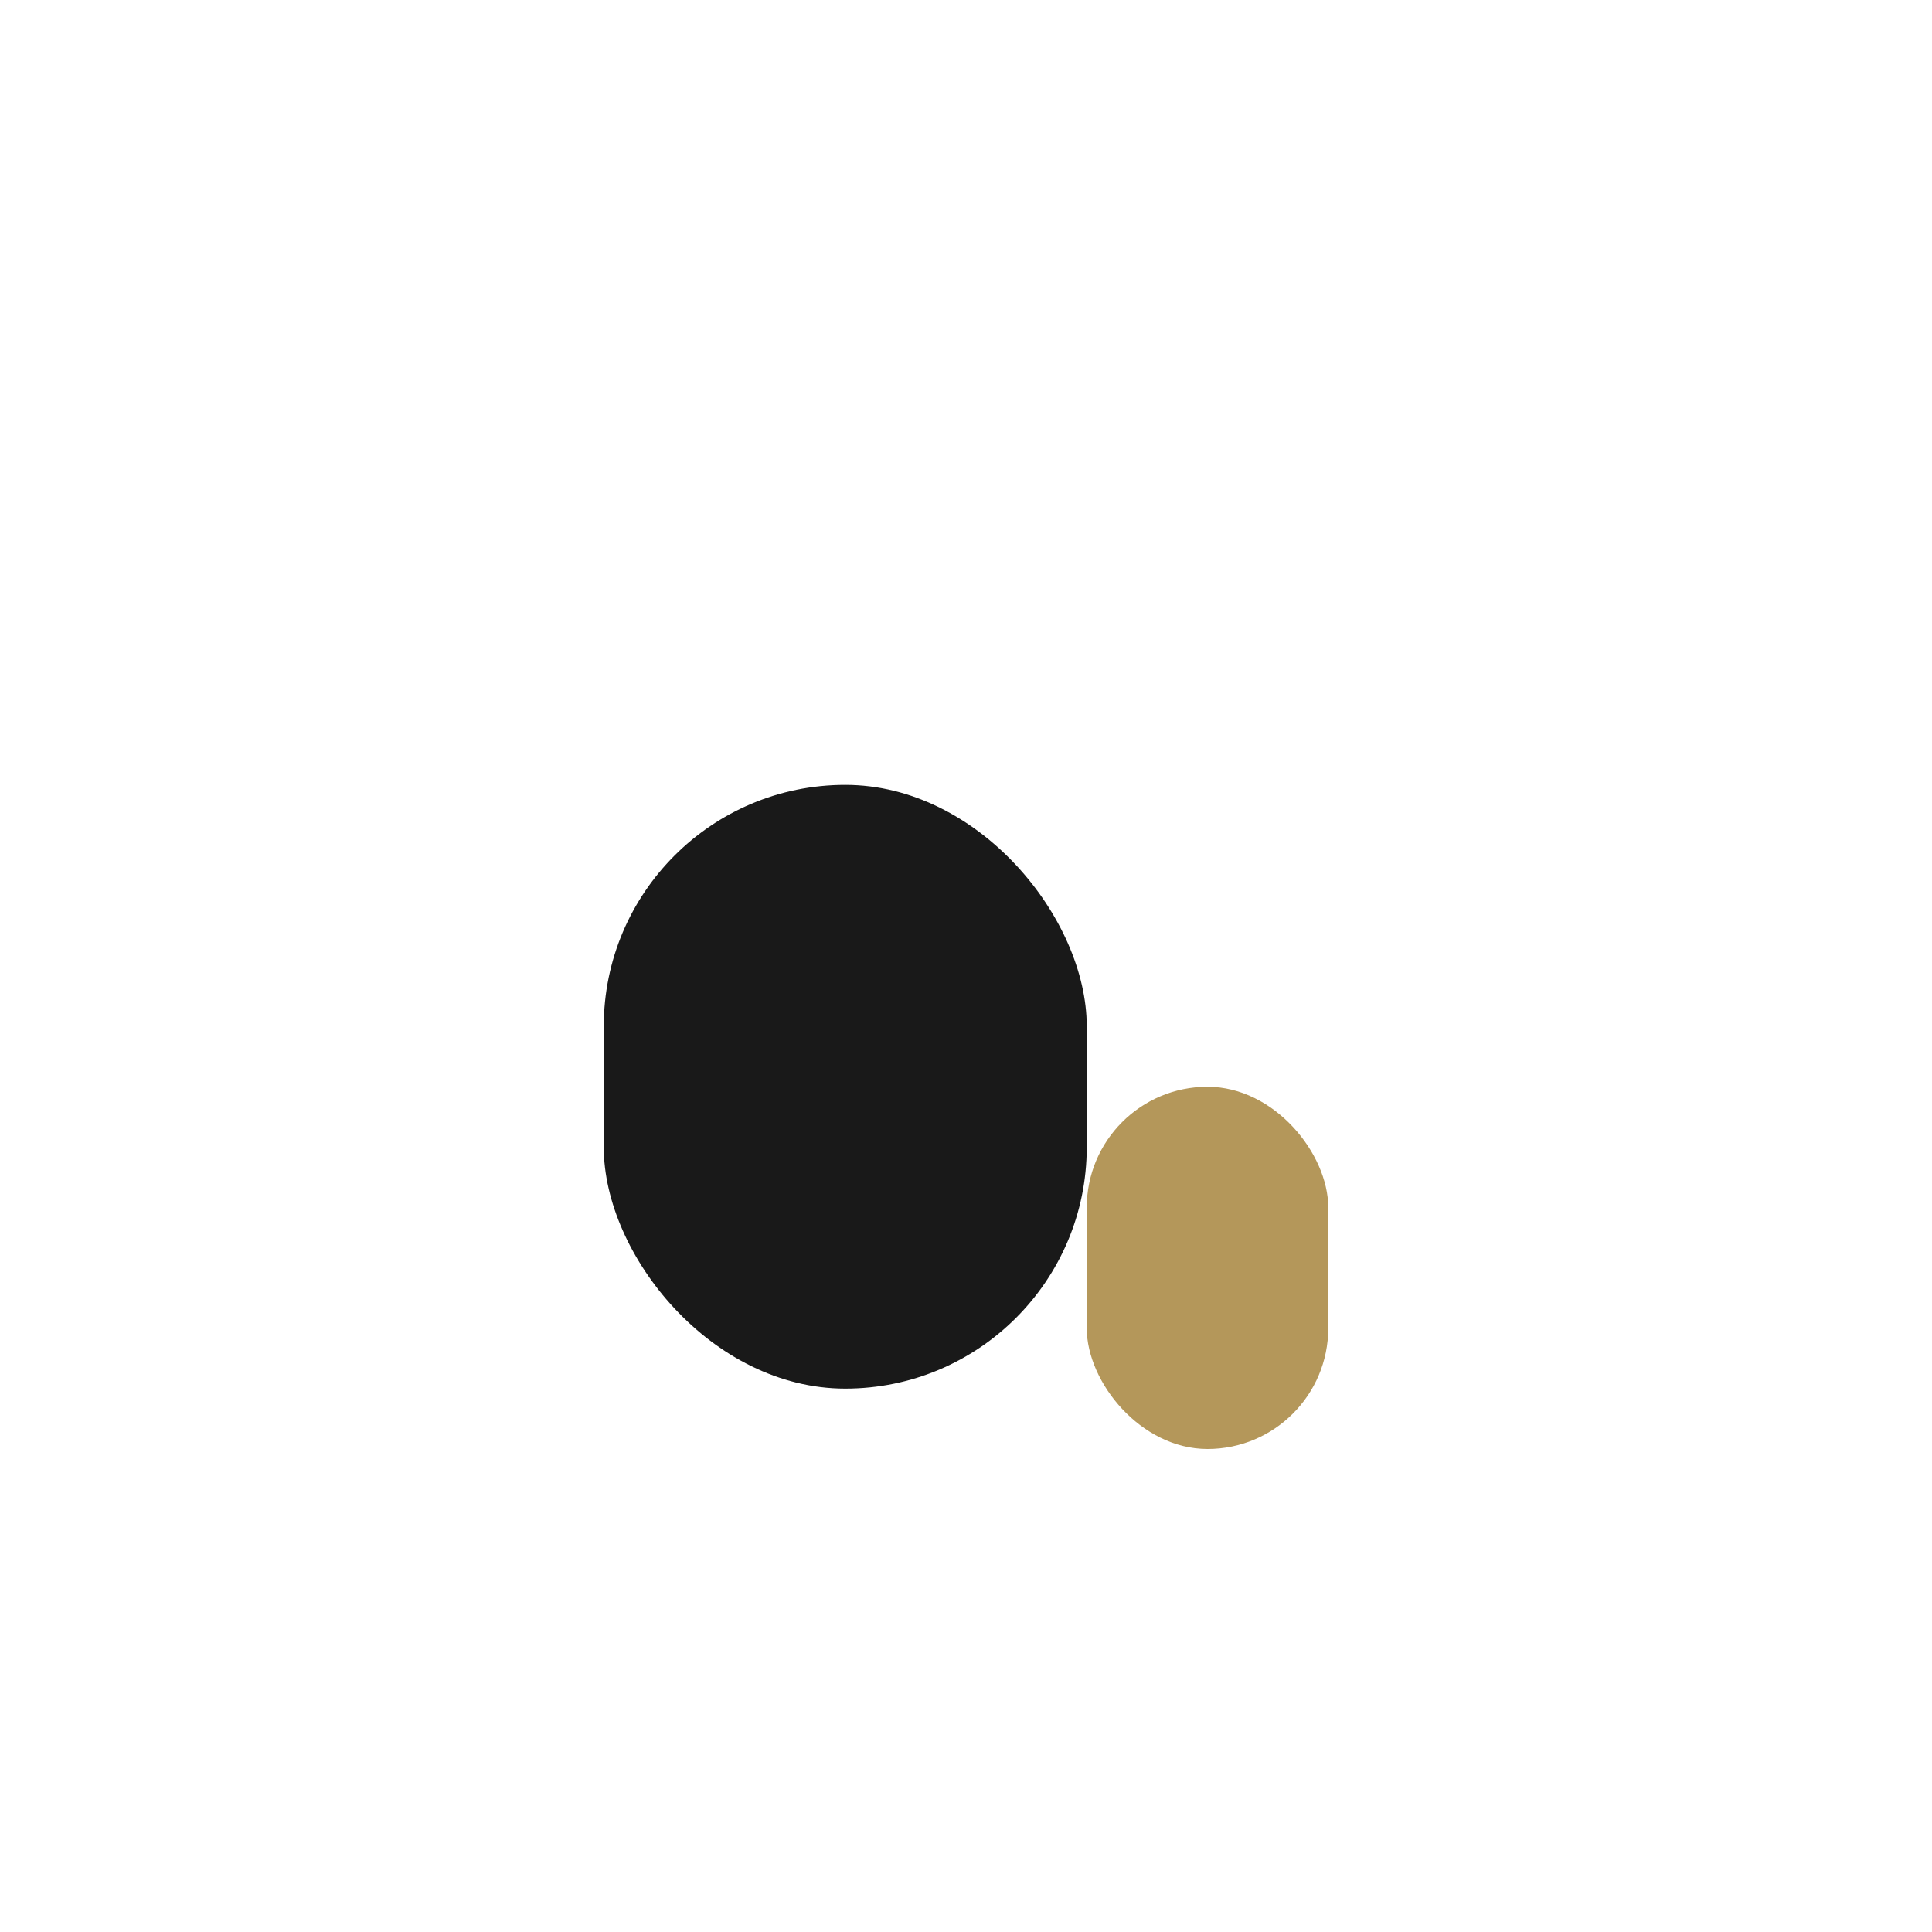
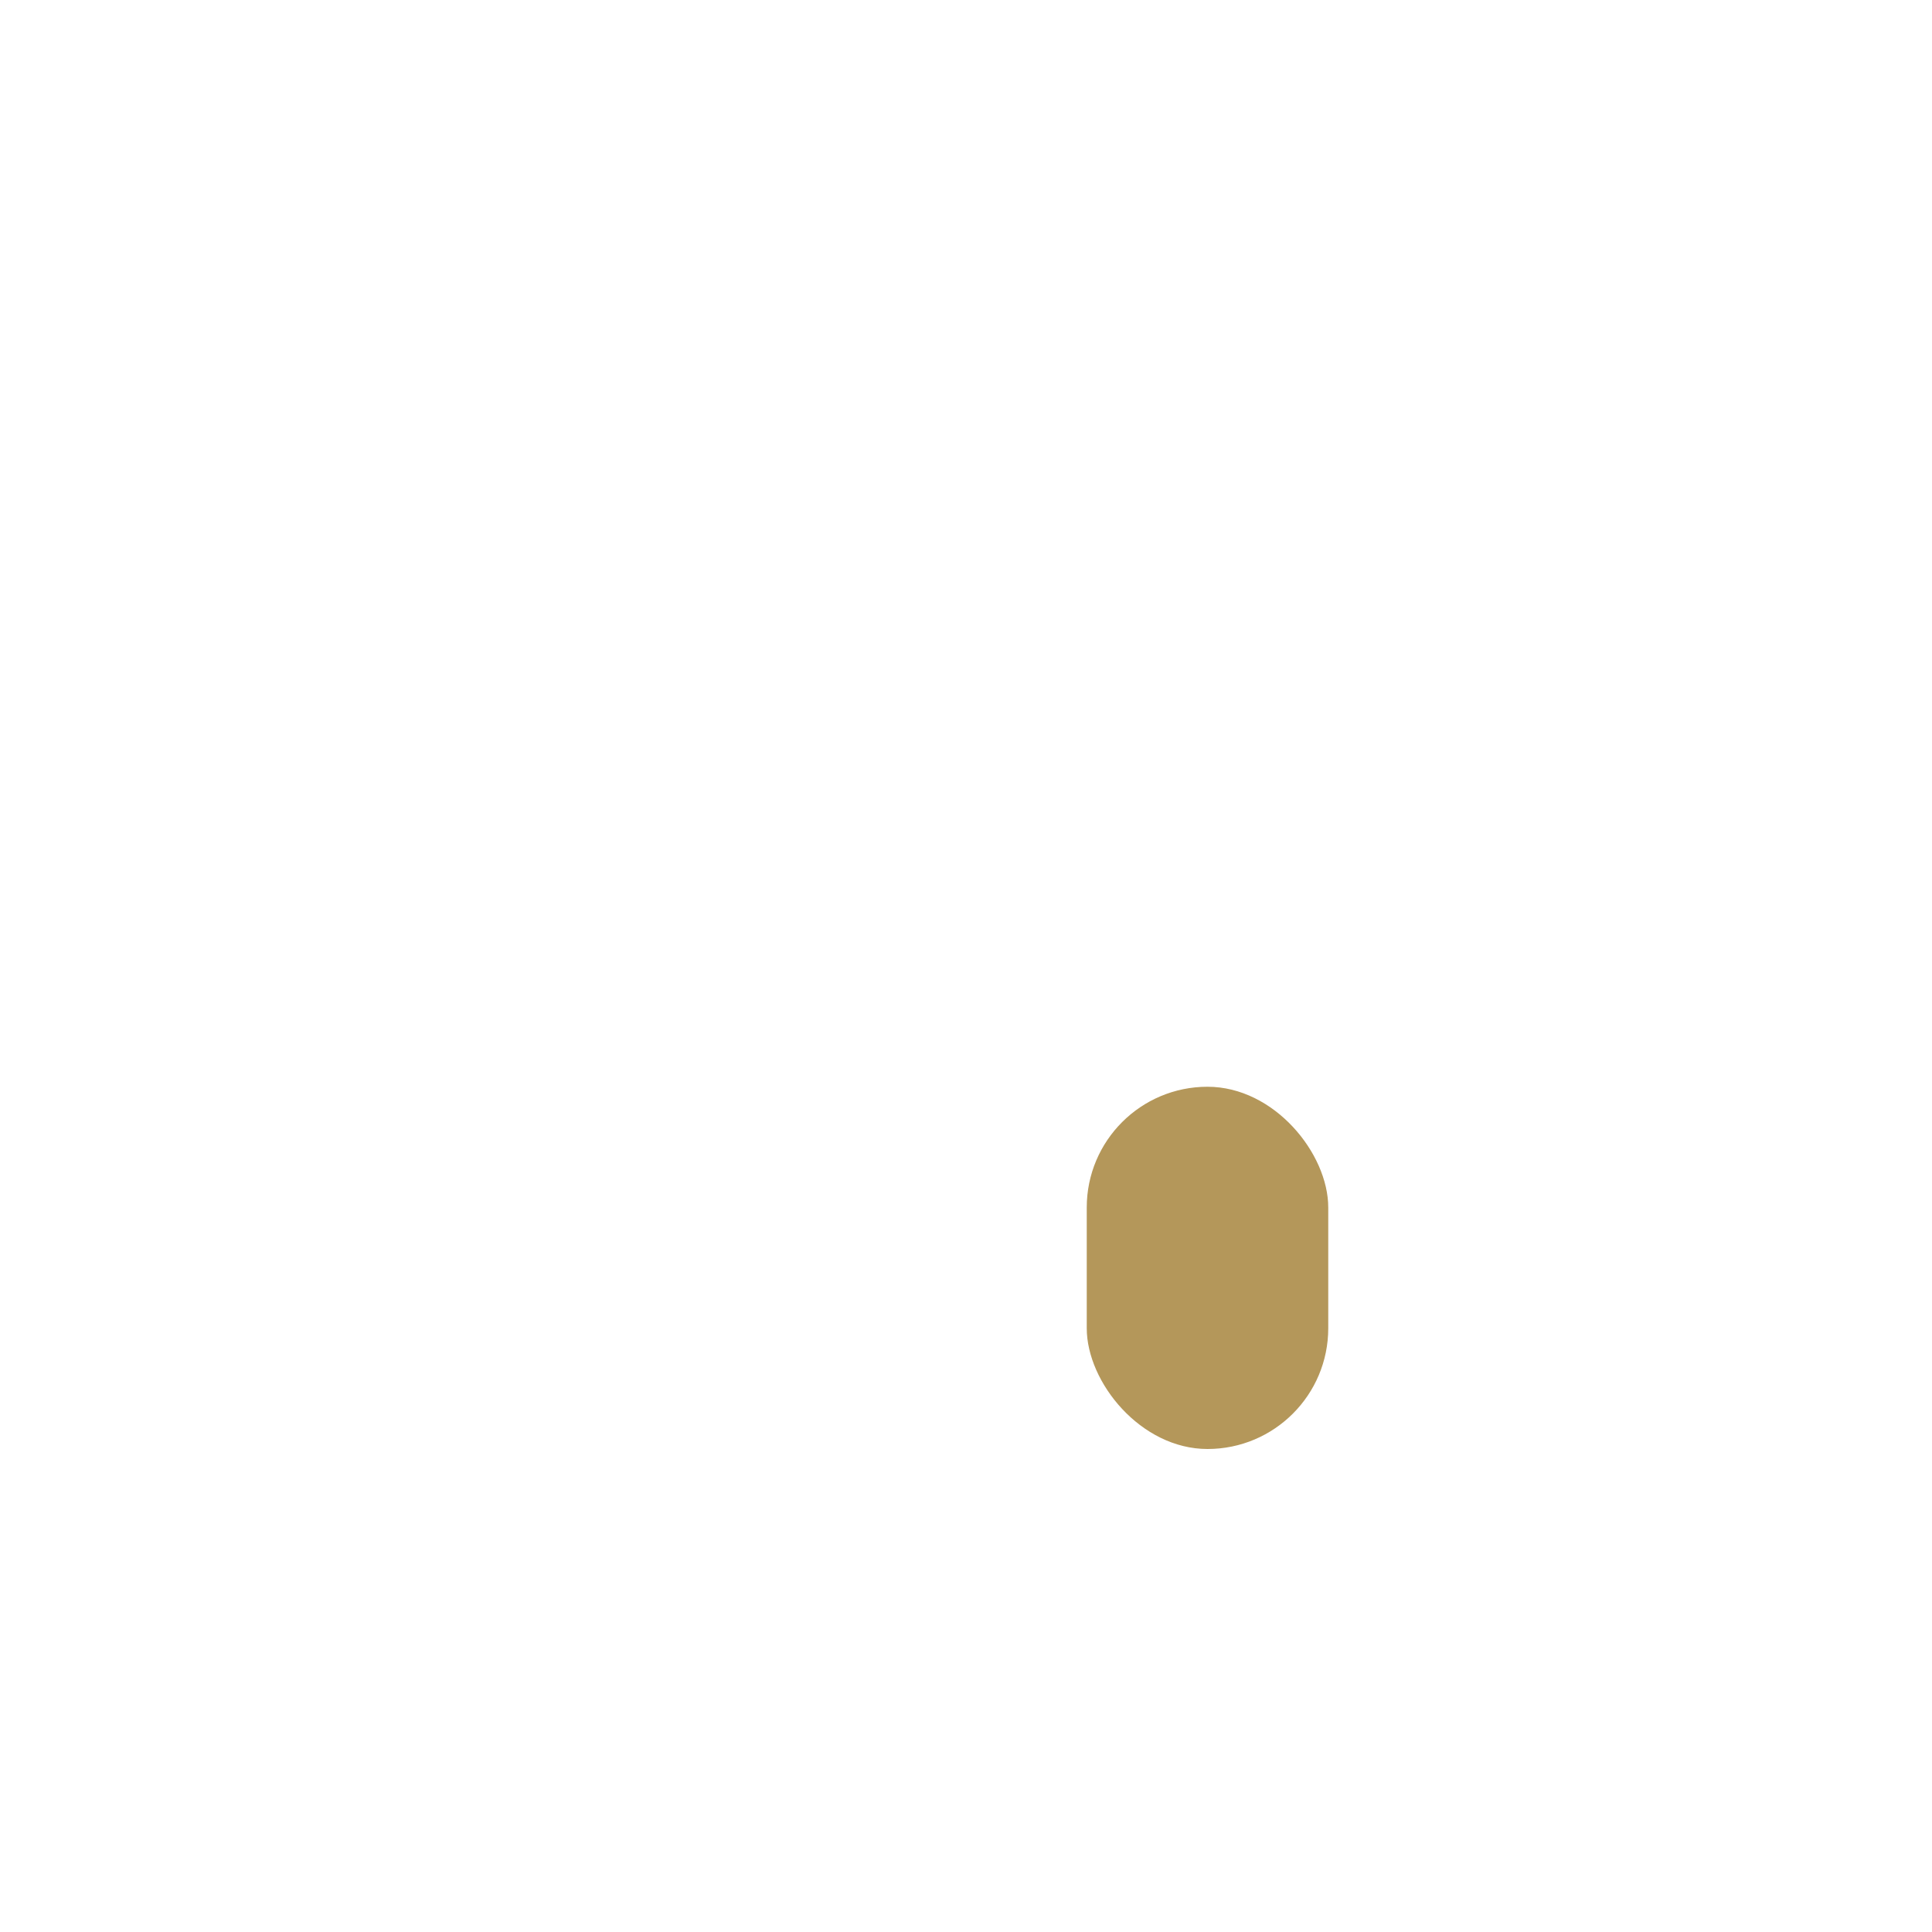
<svg xmlns="http://www.w3.org/2000/svg" width="32" height="32" viewBox="0 0 32 32">
-   <rect x="10" y="13" width="8" height="10" rx="4" fill="#191919" />
  <rect x="18" y="18" width="4" height="6" rx="2" fill="#B4975A" />
</svg>